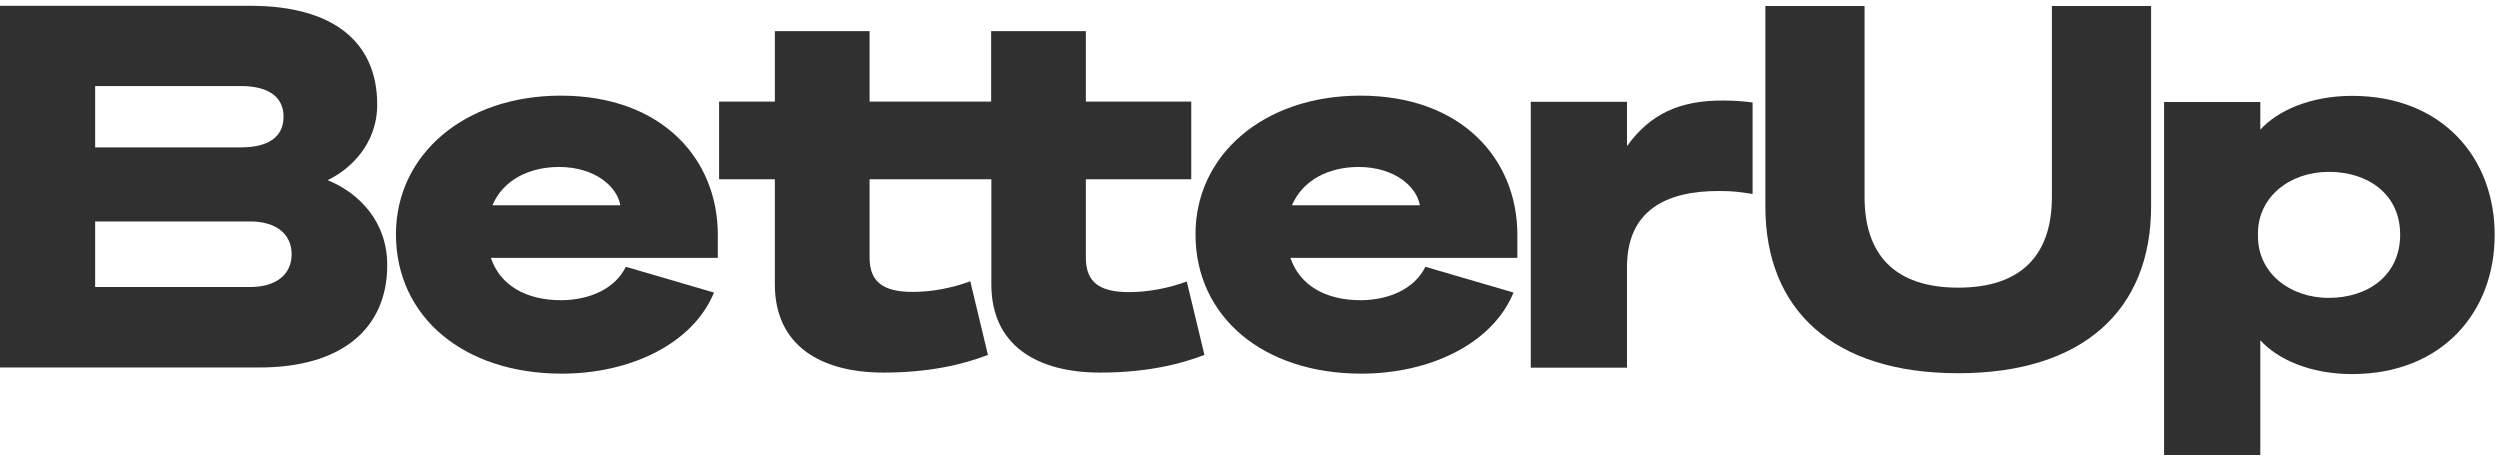
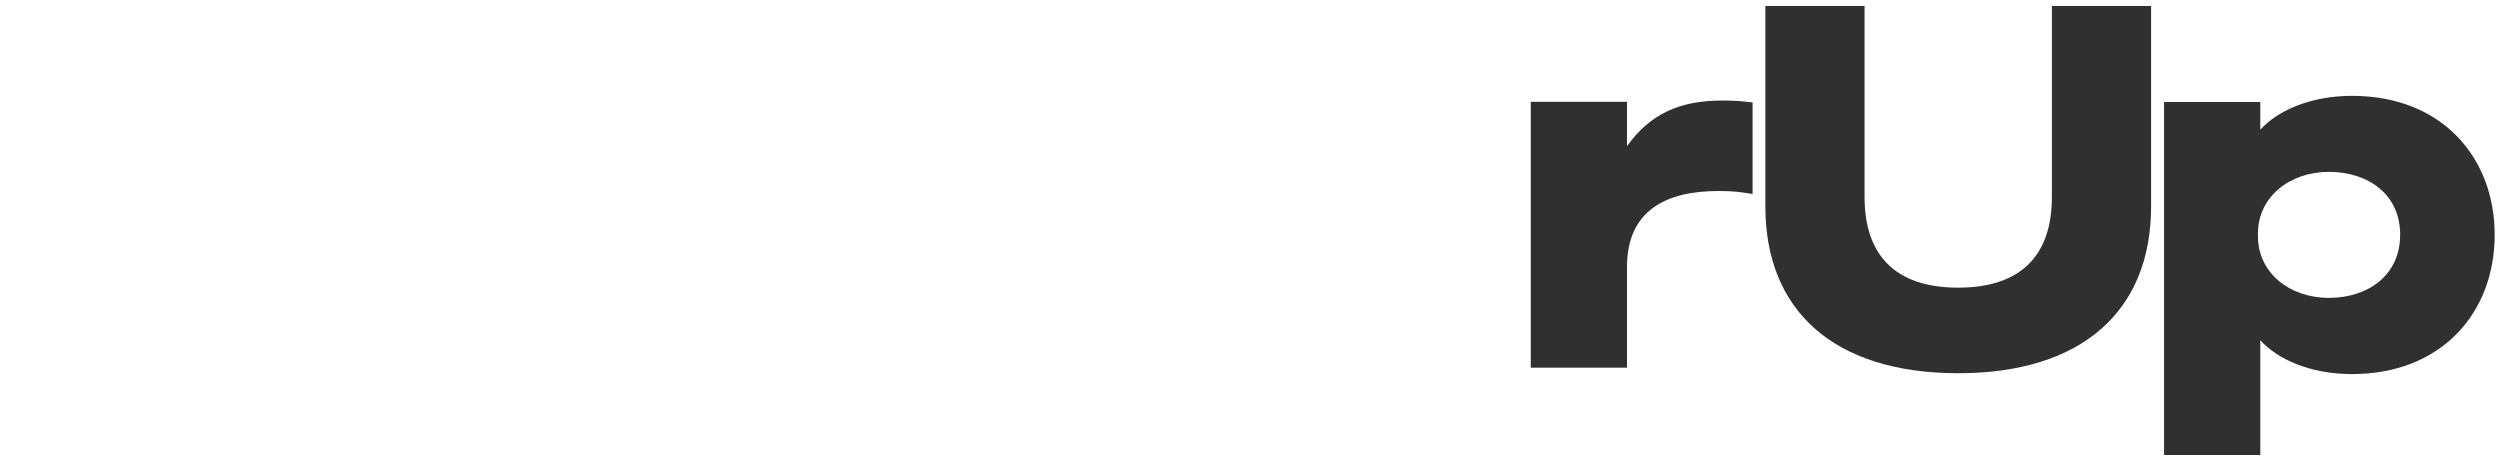
<svg xmlns="http://www.w3.org/2000/svg" width="320" height="59" viewBox="0 0 320 59" fill="none">
-   <path d="M32.016 36.738H12.18V28.345H32.016C35.45 28.345 37.33 30.035 37.33 32.541C37.33 35.048 35.45 36.738 32.016 36.738ZM12.18 11.016H30.845C34.332 11.016 36.294 12.378 36.294 14.939C36.294 17.528 34.36 18.863 30.845 18.863H12.18V11.016ZM41.934 23.059C44.795 21.697 48.283 18.482 48.283 13.386C48.283 5.212 42.452 0.77 32.153 0.743H0V47.037H33.242C43.624 47.037 49.564 42.133 49.564 33.958C49.591 28.482 46.076 24.748 41.934 23.059Z" fill="#303030" />
-   <path d="M144.495 37.391C140.735 37.391 138.991 36.111 138.991 33.004V22.95H152.479V13.004H138.991V3.985H126.866V13.004H124.795H111.307V3.985H99.182V13.004H92.043V22.95H99.182V36.41C99.182 44.203 105.013 47.691 113.106 47.691C118.937 47.691 123.269 46.656 126.457 45.429L124.195 36.002C121.934 36.846 119.345 37.364 116.811 37.364C113.051 37.364 111.307 36.083 111.307 32.977V22.95H119.754H126.893V36.41C126.893 44.203 132.724 47.691 140.817 47.691C146.648 47.691 150.98 46.656 154.168 45.429L151.907 36.029C149.618 36.873 147.029 37.391 144.495 37.391Z" fill="#303030" />
  <path d="M208.255 18.7V13.032H195.938V47.065H208.255V34.176C208.255 26.956 213.241 24.422 220.053 24.449C221.933 24.449 222.778 24.585 224.331 24.83V13.114C223.241 12.977 222.124 12.868 220.571 12.868C214.985 12.841 211.225 14.585 208.255 18.7Z" fill="#303030" />
  <path d="M262.642 25.212C262.642 32.623 258.746 36.819 250.653 36.819C242.561 36.819 238.664 32.623 238.664 25.212V0.771H225.967V26.438C225.967 39.735 234.713 47.773 250.653 47.773C266.593 47.773 275.34 39.708 275.34 26.438V0.771H262.642V25.212Z" fill="#303030" />
  <path d="M298.092 38.127C293.024 38.127 289.018 34.885 289.018 30.253V29.871C289.018 25.239 293.051 21.997 298.092 21.997C303.078 21.997 307.22 24.83 307.22 30.035C307.22 35.266 303.078 38.127 298.092 38.127ZM301.062 12.269C295.694 12.269 291.471 14.204 289.318 16.602V13.059H277.002V58.236H289.318V43.55C291.471 45.947 295.667 47.882 301.035 47.882C312.642 47.882 319.318 39.898 319.318 30.089C319.345 20.28 312.669 12.269 301.062 12.269Z" fill="#303030" />
-   <path d="M80.109 34.149L91.39 37.446C88.692 44.013 80.681 47.827 71.908 47.827C59.346 47.827 50.682 40.552 50.682 29.98C50.682 19.789 59.455 12.242 71.772 12.242C84.796 12.242 91.88 20.416 91.88 30.035V33.005H62.834C64.006 36.492 67.276 38.427 71.853 38.427C75.532 38.4 78.747 36.928 80.109 34.149ZM63.025 26.274H79.401C79.019 23.958 76.24 21.37 71.526 21.37C67.712 21.397 64.442 23.005 63.025 26.274Z" fill="#303030" />
-   <path d="M182.451 34.149L193.732 37.446C191.034 44.013 183.023 47.827 174.25 47.827C161.688 47.827 153.023 40.552 153.023 29.98C153.023 19.789 161.797 12.242 174.113 12.242C187.138 12.242 194.222 20.416 194.222 30.035V33.005H165.176C166.348 36.492 169.617 38.427 174.195 38.427C177.873 38.4 181.089 36.928 182.451 34.149ZM165.367 26.274H181.743C181.361 23.958 178.582 21.37 173.868 21.37C170.081 21.397 166.784 23.005 165.367 26.274Z" fill="#303030" />
</svg>